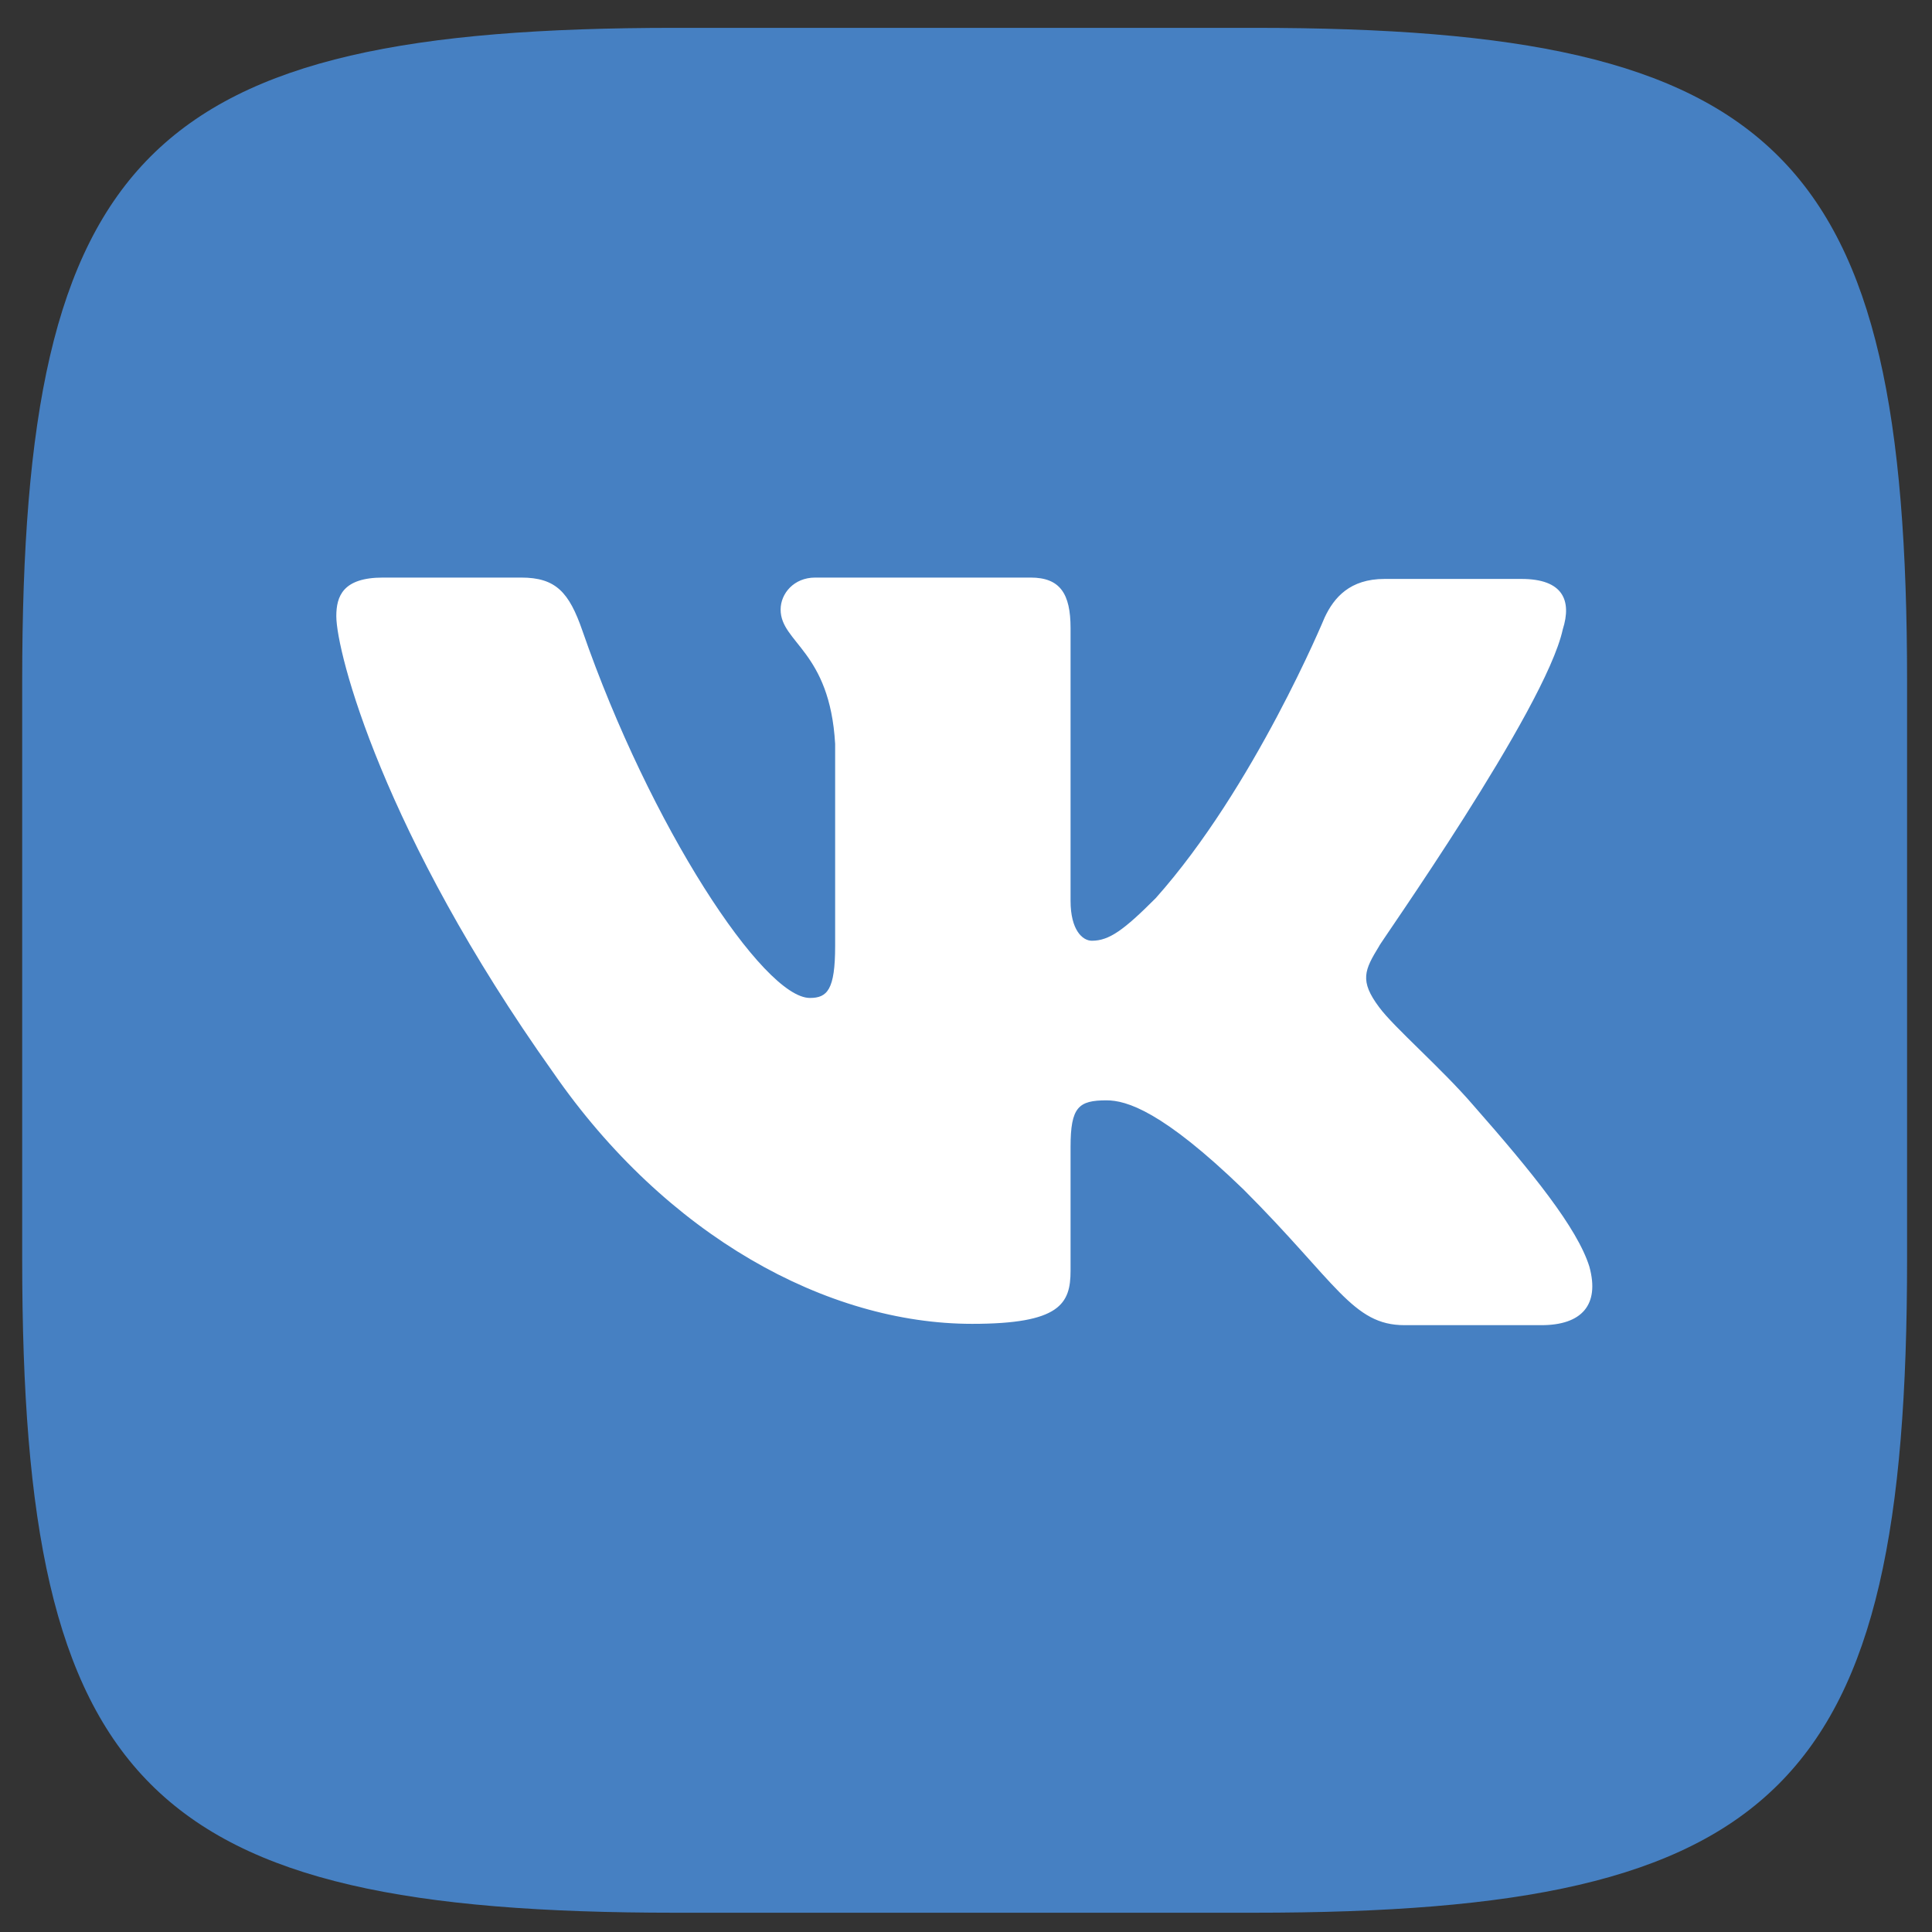
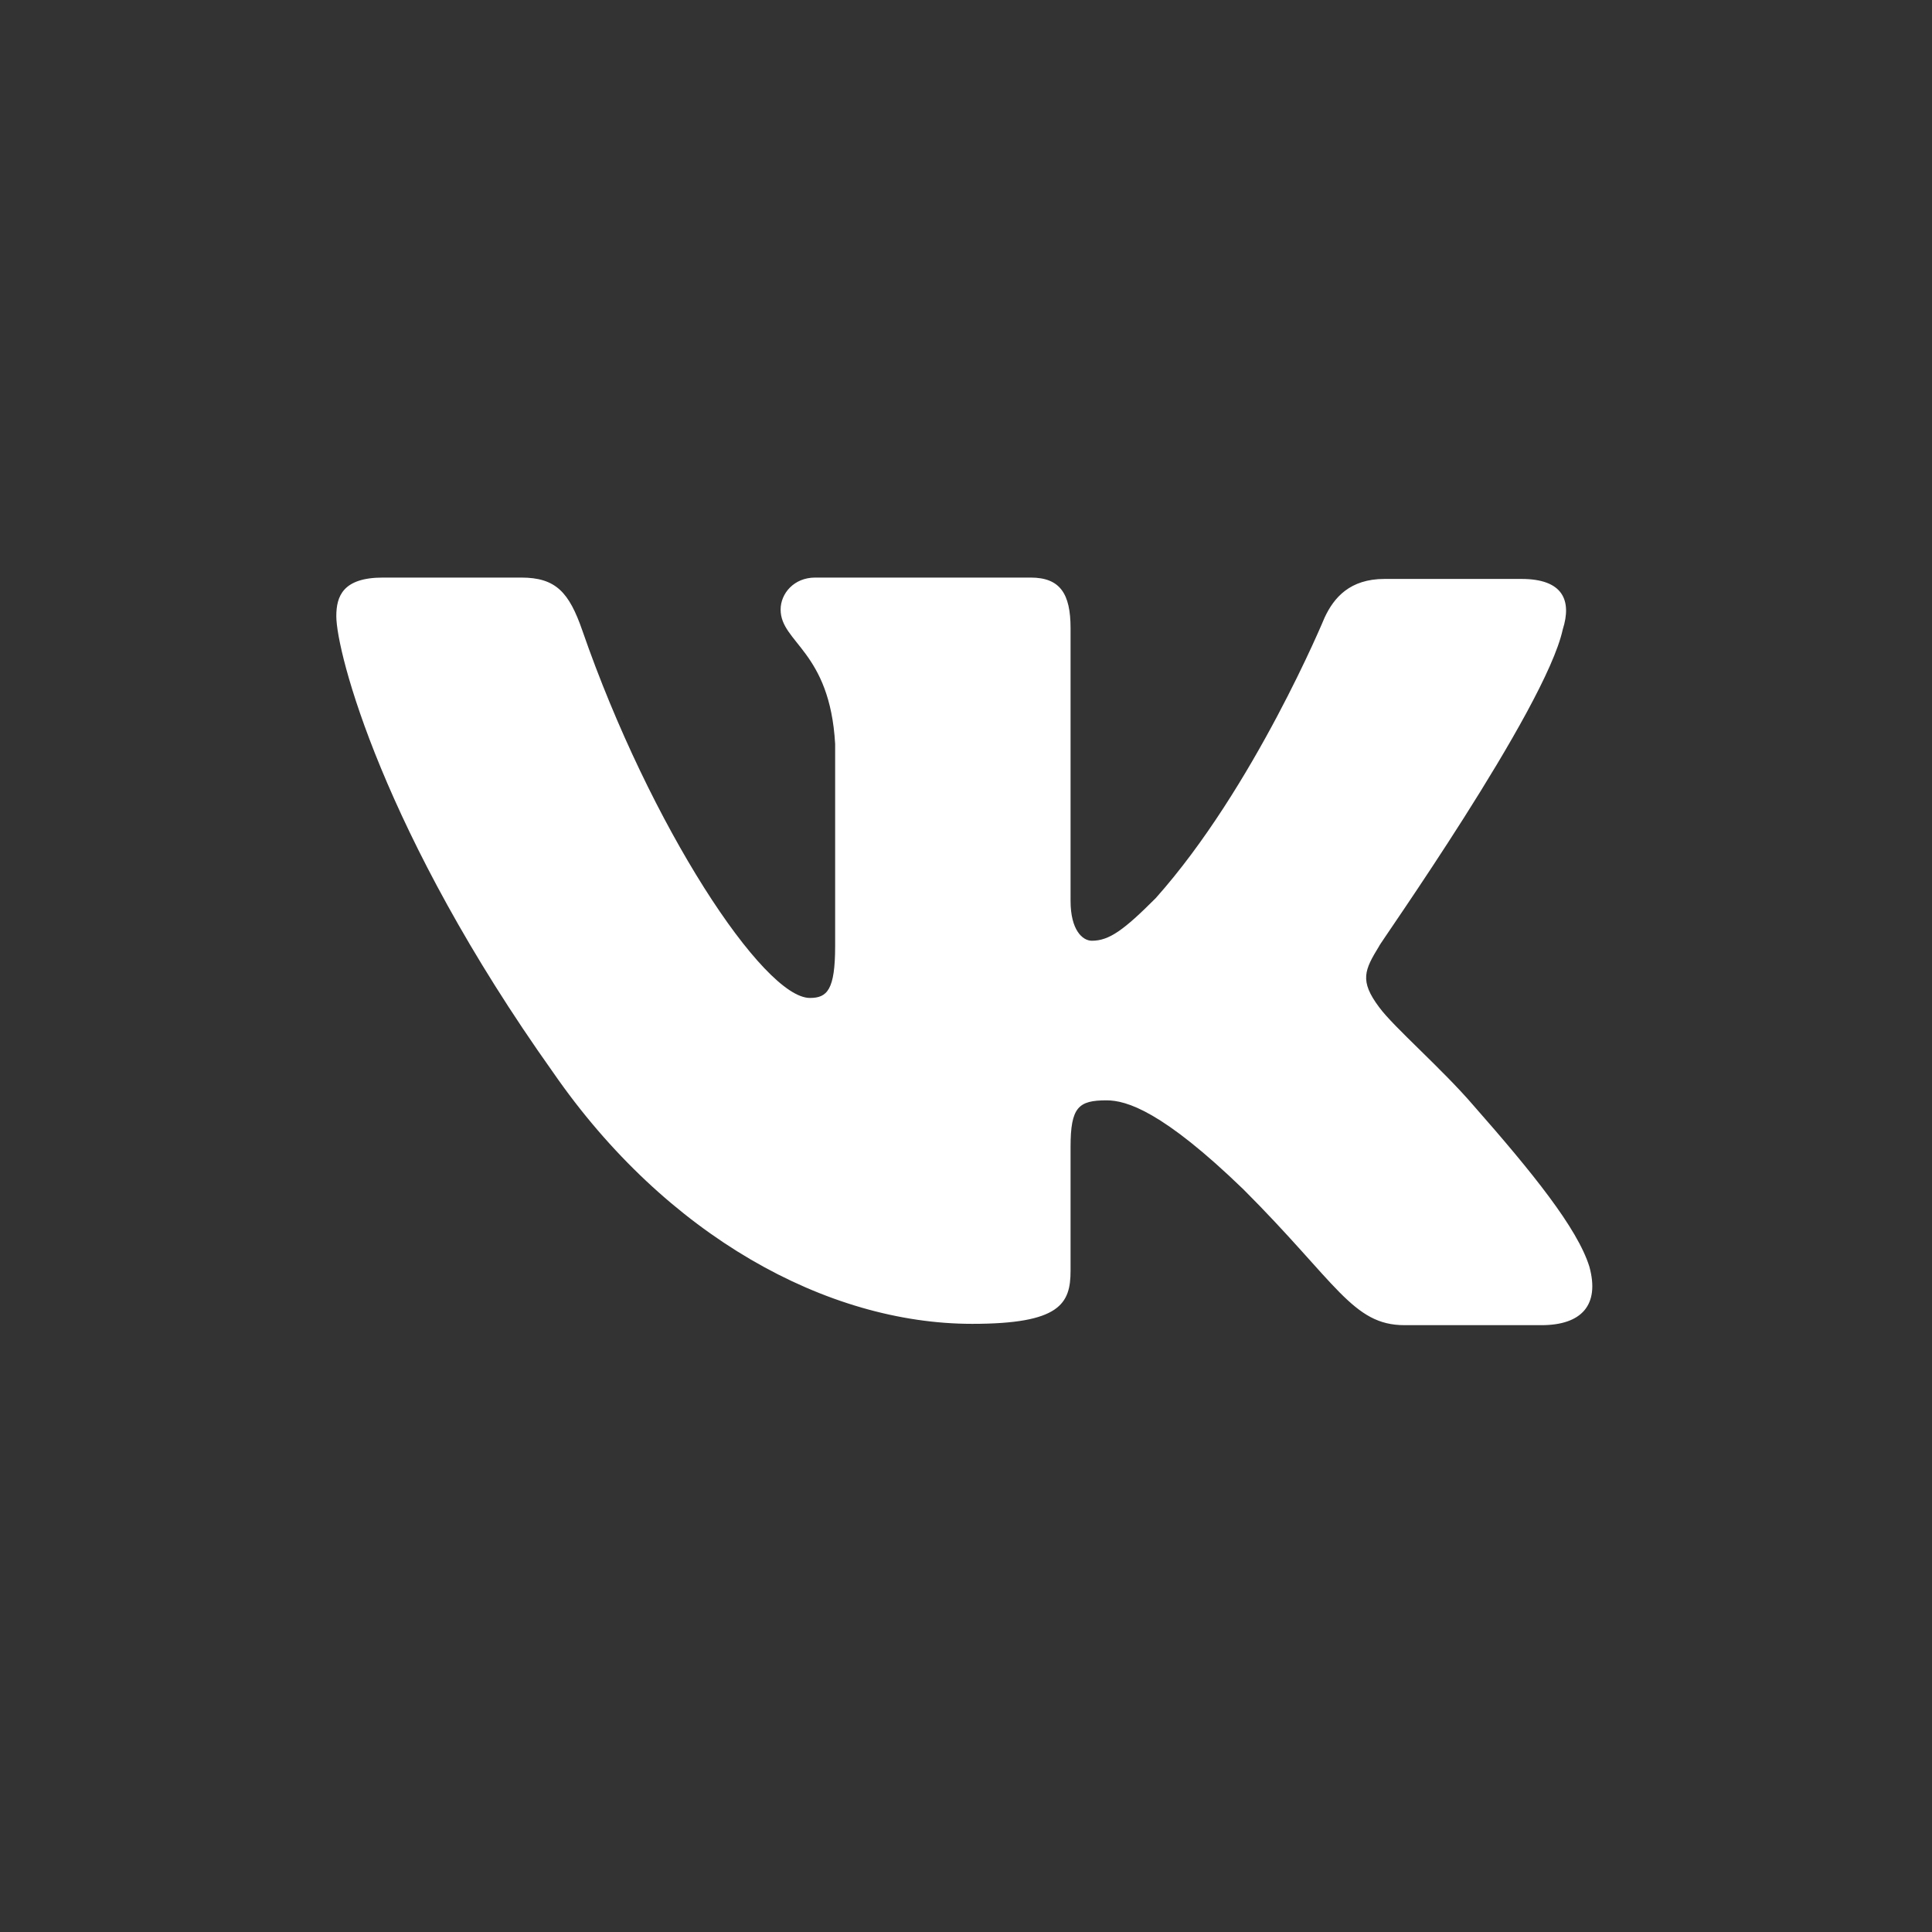
<svg xmlns="http://www.w3.org/2000/svg" width="41" height="41" viewBox="0 0 41 41" fill="none">
  <rect x="0" y="0" width="41" height="41" fill="#333333" stroke="none" />
-   <path fill-rule="evenodd" clip-rule="evenodd" d="M14.331 0.591H26.61C37.817 0.591 40.471 3.244 40.471 14.451V26.731C40.471 37.937 37.817 40.591 26.61 40.591H14.331C3.124 40.591 0.471 37.937 0.471 26.731V14.451C0.471 3.244 3.124 0.591 14.331 0.591Z" fill="#4680C2" />
  <path fill-rule="evenodd" clip-rule="evenodd" d="M33.164 13.358C33.362 12.737 33.164 12.286 32.289 12.286H29.381C28.647 12.286 28.309 12.681 28.111 13.104C28.111 13.104 26.615 16.718 24.526 19.06C23.849 19.738 23.538 19.964 23.171 19.964C22.973 19.964 22.719 19.738 22.719 19.117V13.33C22.719 12.596 22.494 12.257 21.872 12.257H17.299C16.848 12.257 16.566 12.596 16.566 12.935C16.566 13.641 17.61 13.81 17.723 15.786V20.077C17.723 21.008 17.554 21.178 17.187 21.178C16.199 21.178 13.799 17.536 12.36 13.386C12.077 12.568 11.795 12.257 11.061 12.257H8.125C7.278 12.257 7.137 12.653 7.137 13.076C7.137 13.838 8.125 17.677 11.738 22.758C14.138 26.23 17.554 28.094 20.631 28.094C22.494 28.094 22.719 27.67 22.719 26.965V24.339C22.719 23.492 22.889 23.351 23.482 23.351C23.905 23.351 24.667 23.577 26.389 25.242C28.365 27.218 28.704 28.122 29.805 28.122H32.712C33.559 28.122 33.954 27.698 33.729 26.88C33.474 26.061 32.515 24.876 31.273 23.464C30.595 22.674 29.579 21.799 29.268 21.375C28.845 20.811 28.958 20.585 29.268 20.077C29.24 20.077 32.797 15.052 33.164 13.358Z" fill="white" />
</svg>